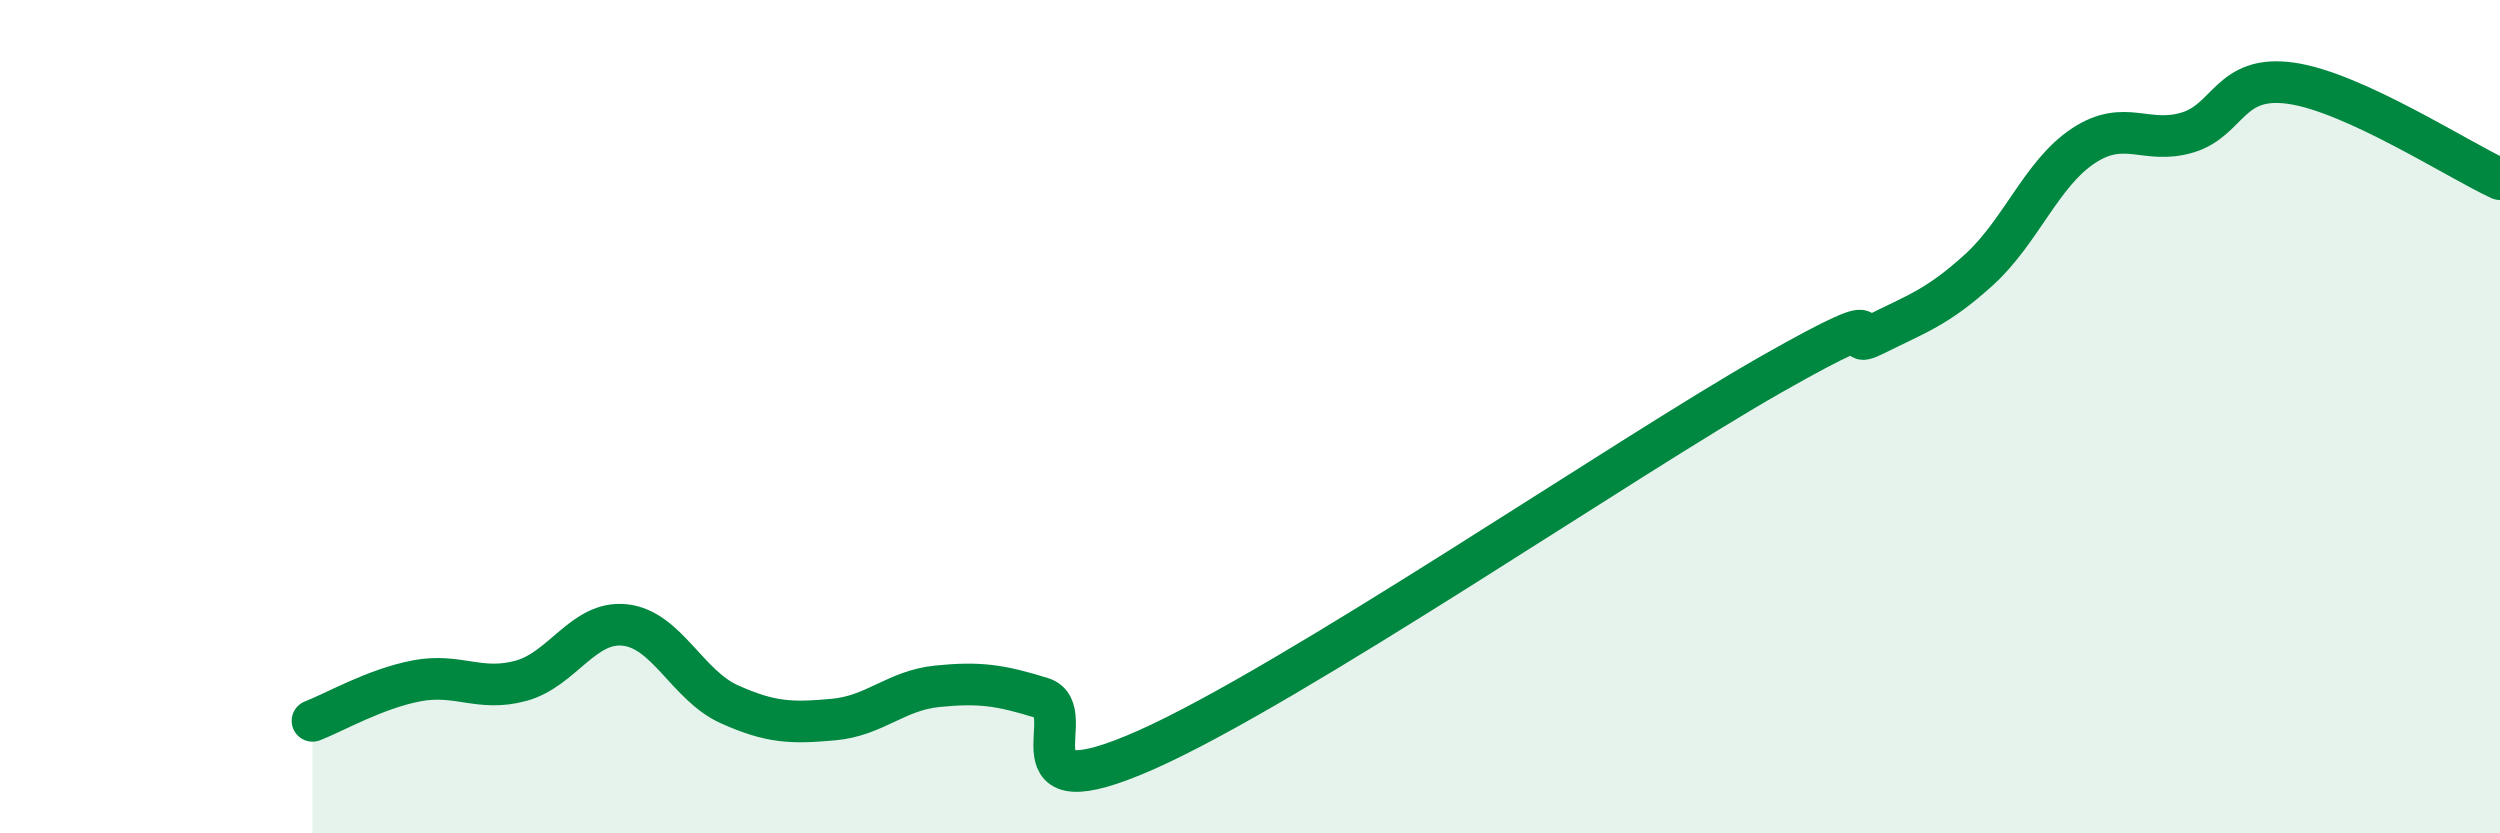
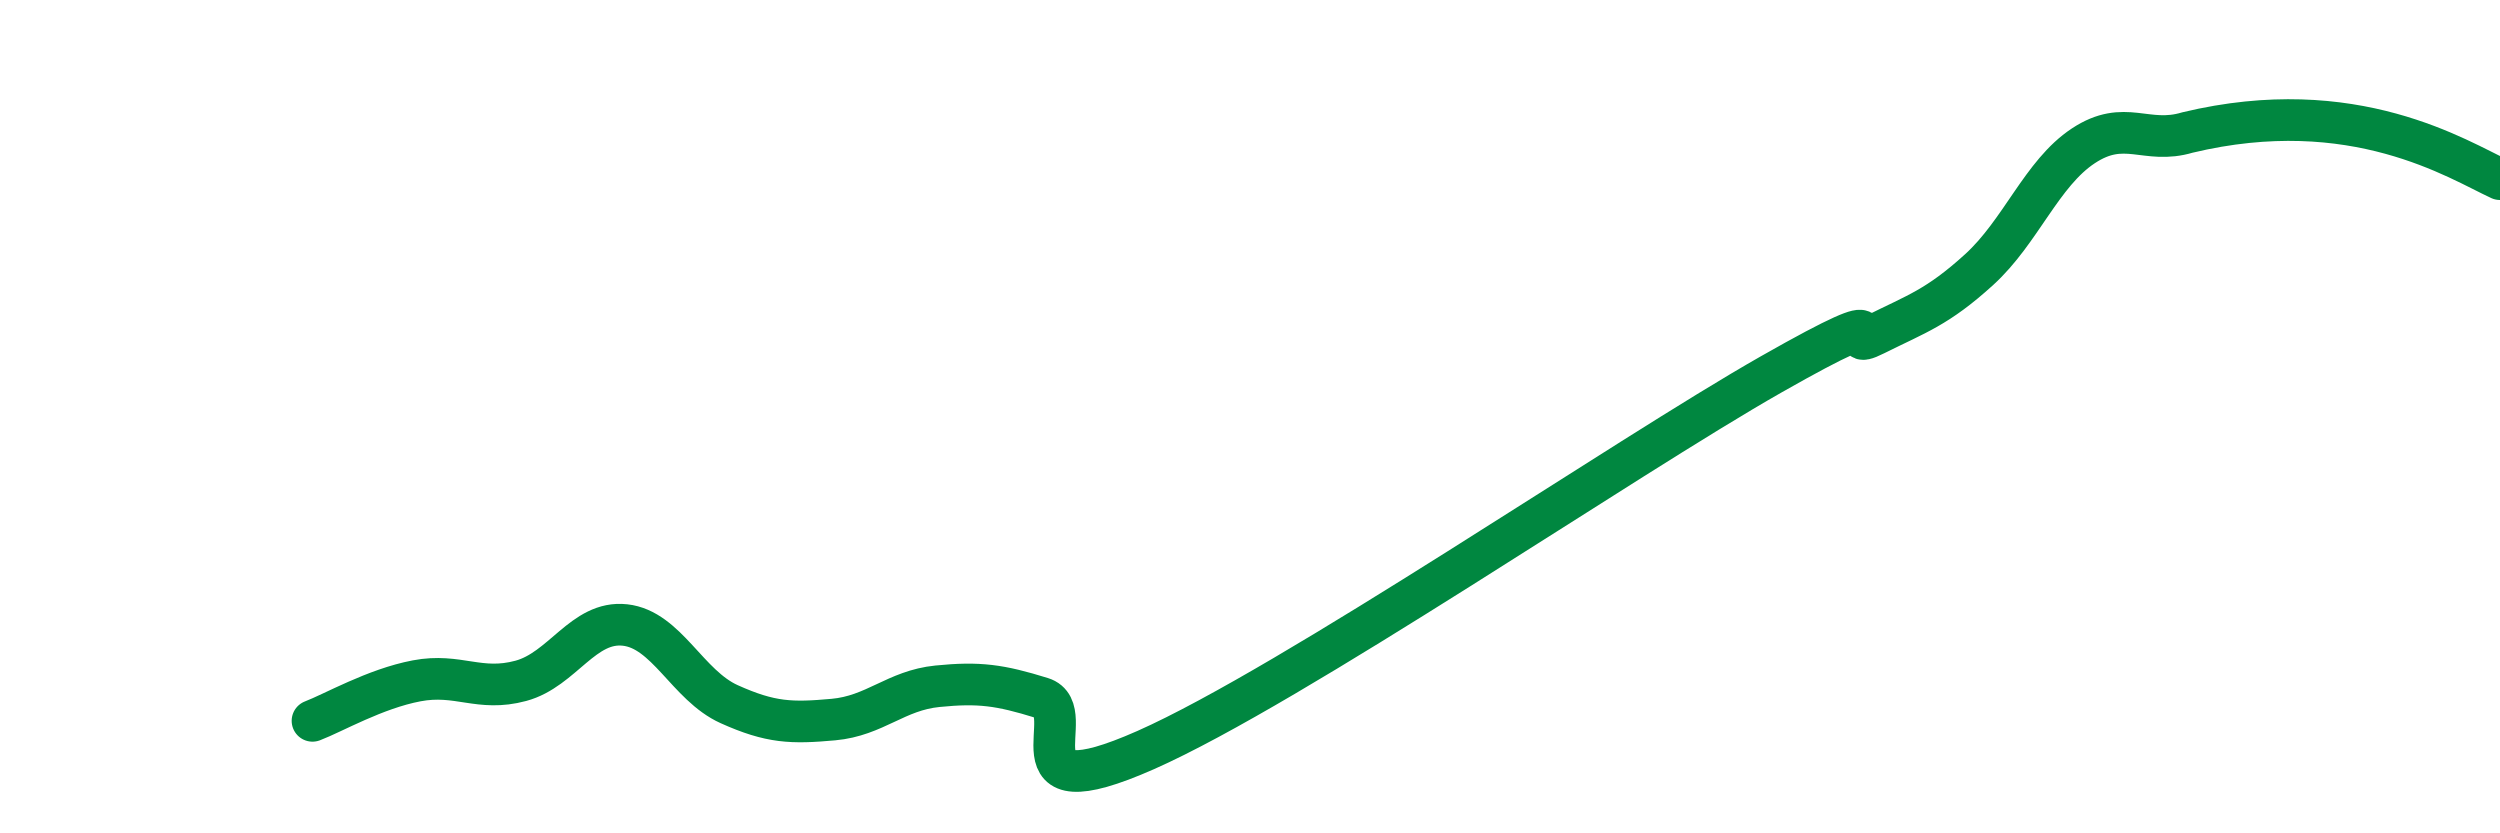
<svg xmlns="http://www.w3.org/2000/svg" width="60" height="20" viewBox="0 0 60 20">
-   <path d="M 7.5,17.3 C 8,17.11 9,16.53 10,16.34 C 11,16.15 11.5,16.61 12.5,16.34 C 13.5,16.07 14,14.89 15,15 C 16,15.11 16.5,16.45 17.5,16.9 C 18.5,17.35 19,17.36 20,17.27 C 21,17.18 21.5,16.57 22.5,16.47 C 23.5,16.37 24,16.44 25,16.75 C 26,17.06 24,19.55 27.5,18 C 31,16.45 39,10.98 42.5,8.99 C 46,7 44,8.53 45,8.03 C 46,7.53 46.5,7.38 47.5,6.47 C 48.5,5.56 49,4.16 50,3.5 C 51,2.84 51.5,3.48 52.5,3.18 C 53.5,2.88 53.5,1.78 55,2 C 56.5,2.22 59,3.84 60,4.3L60 20L7.5 20Z" fill="#008740" opacity="0.1" stroke-linecap="round" stroke-linejoin="round" />
-   <path d="M 7.5,17.3 C 8,17.11 9,16.53 10,16.34 C 11,16.15 11.5,16.61 12.5,16.34 C 13.5,16.07 14,14.89 15,15 C 16,15.11 16.5,16.45 17.5,16.9 C 18.5,17.35 19,17.36 20,17.27 C 21,17.18 21.5,16.57 22.5,16.47 C 23.5,16.37 24,16.44 25,16.75 C 26,17.06 24,19.55 27.5,18 C 31,16.45 39,10.98 42.5,8.99 C 46,7 44,8.53 45,8.03 C 46,7.53 46.5,7.38 47.5,6.47 C 48.5,5.56 49,4.16 50,3.5 C 51,2.84 51.5,3.48 52.5,3.18 C 53.5,2.88 53.5,1.78 55,2 C 56.5,2.22 59,3.84 60,4.3" stroke="#008740" stroke-width="1" fill="none" stroke-linecap="round" stroke-linejoin="round" />
+   <path d="M 7.5,17.3 C 8,17.11 9,16.53 10,16.34 C 11,16.15 11.5,16.61 12.5,16.34 C 13.5,16.07 14,14.89 15,15 C 16,15.11 16.5,16.45 17.5,16.9 C 18.5,17.35 19,17.36 20,17.27 C 21,17.18 21.5,16.57 22.5,16.47 C 23.5,16.37 24,16.44 25,16.75 C 26,17.06 24,19.55 27.5,18 C 31,16.45 39,10.98 42.5,8.99 C 46,7 44,8.53 45,8.03 C 46,7.53 46.5,7.38 47.5,6.47 C 48.5,5.56 49,4.16 50,3.5 C 51,2.84 51.5,3.48 52.5,3.18 C 56.5,2.22 59,3.84 60,4.3" stroke="#008740" stroke-width="1" fill="none" stroke-linecap="round" stroke-linejoin="round" />
</svg>